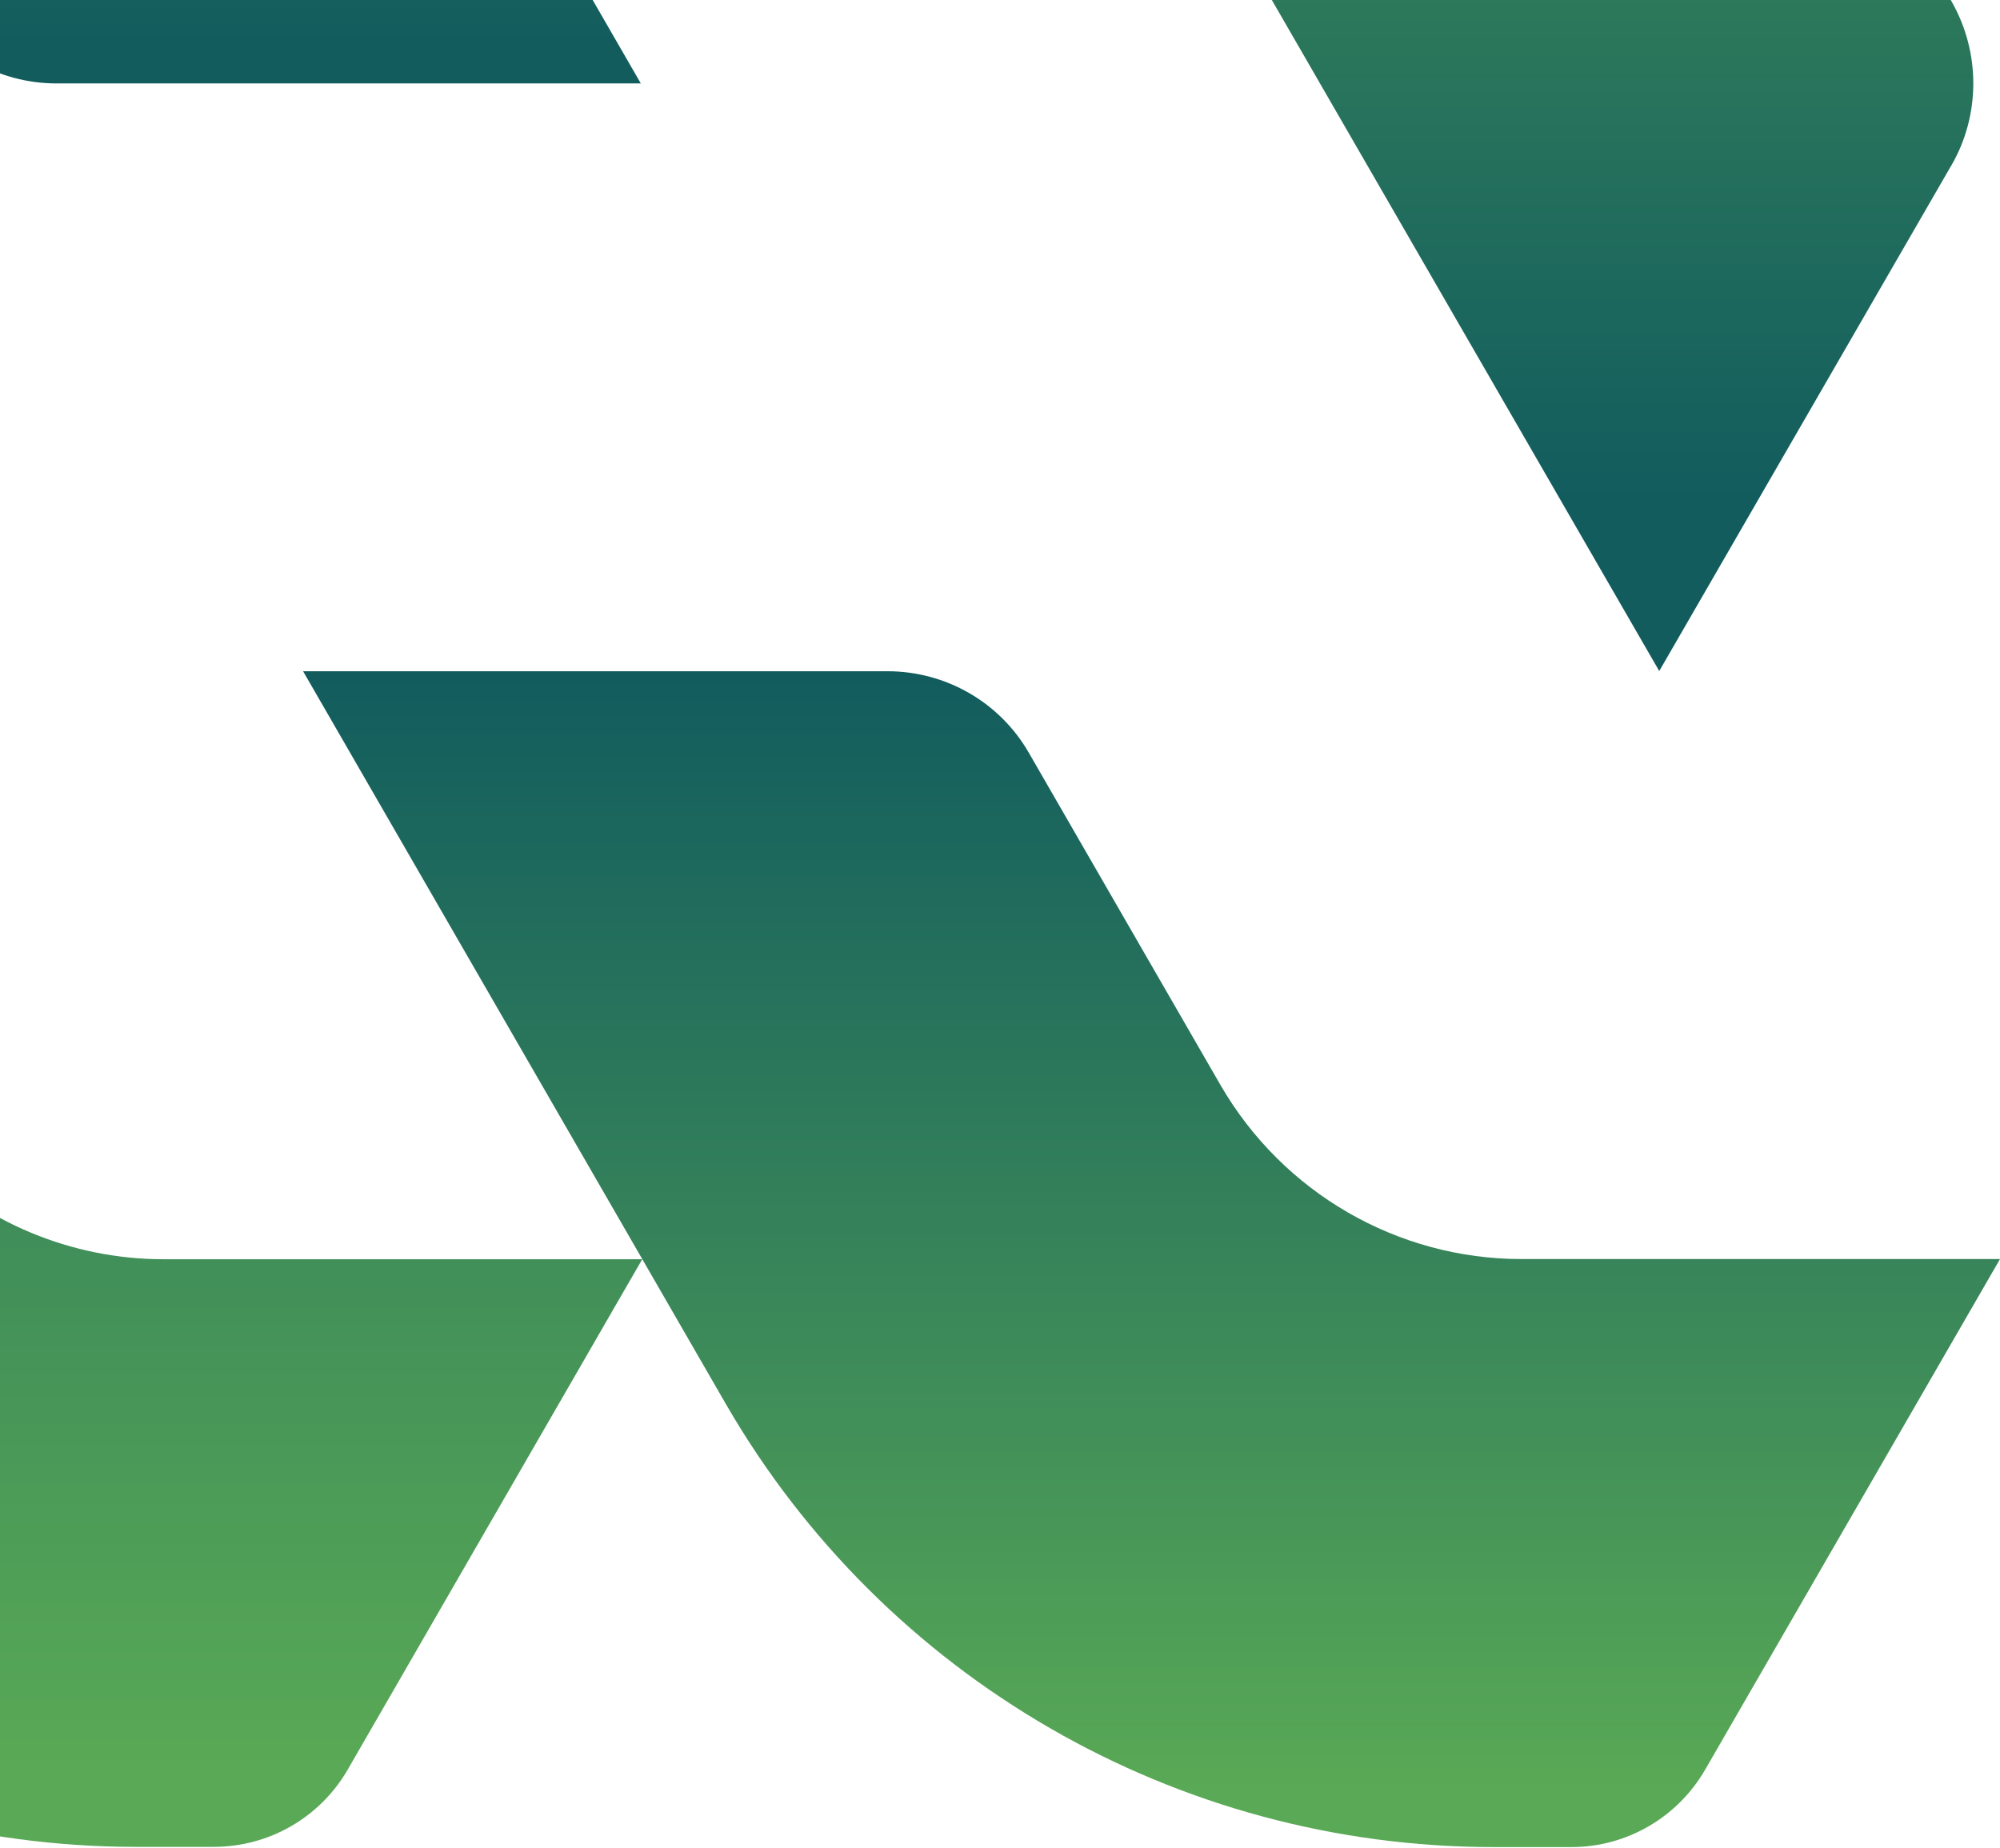
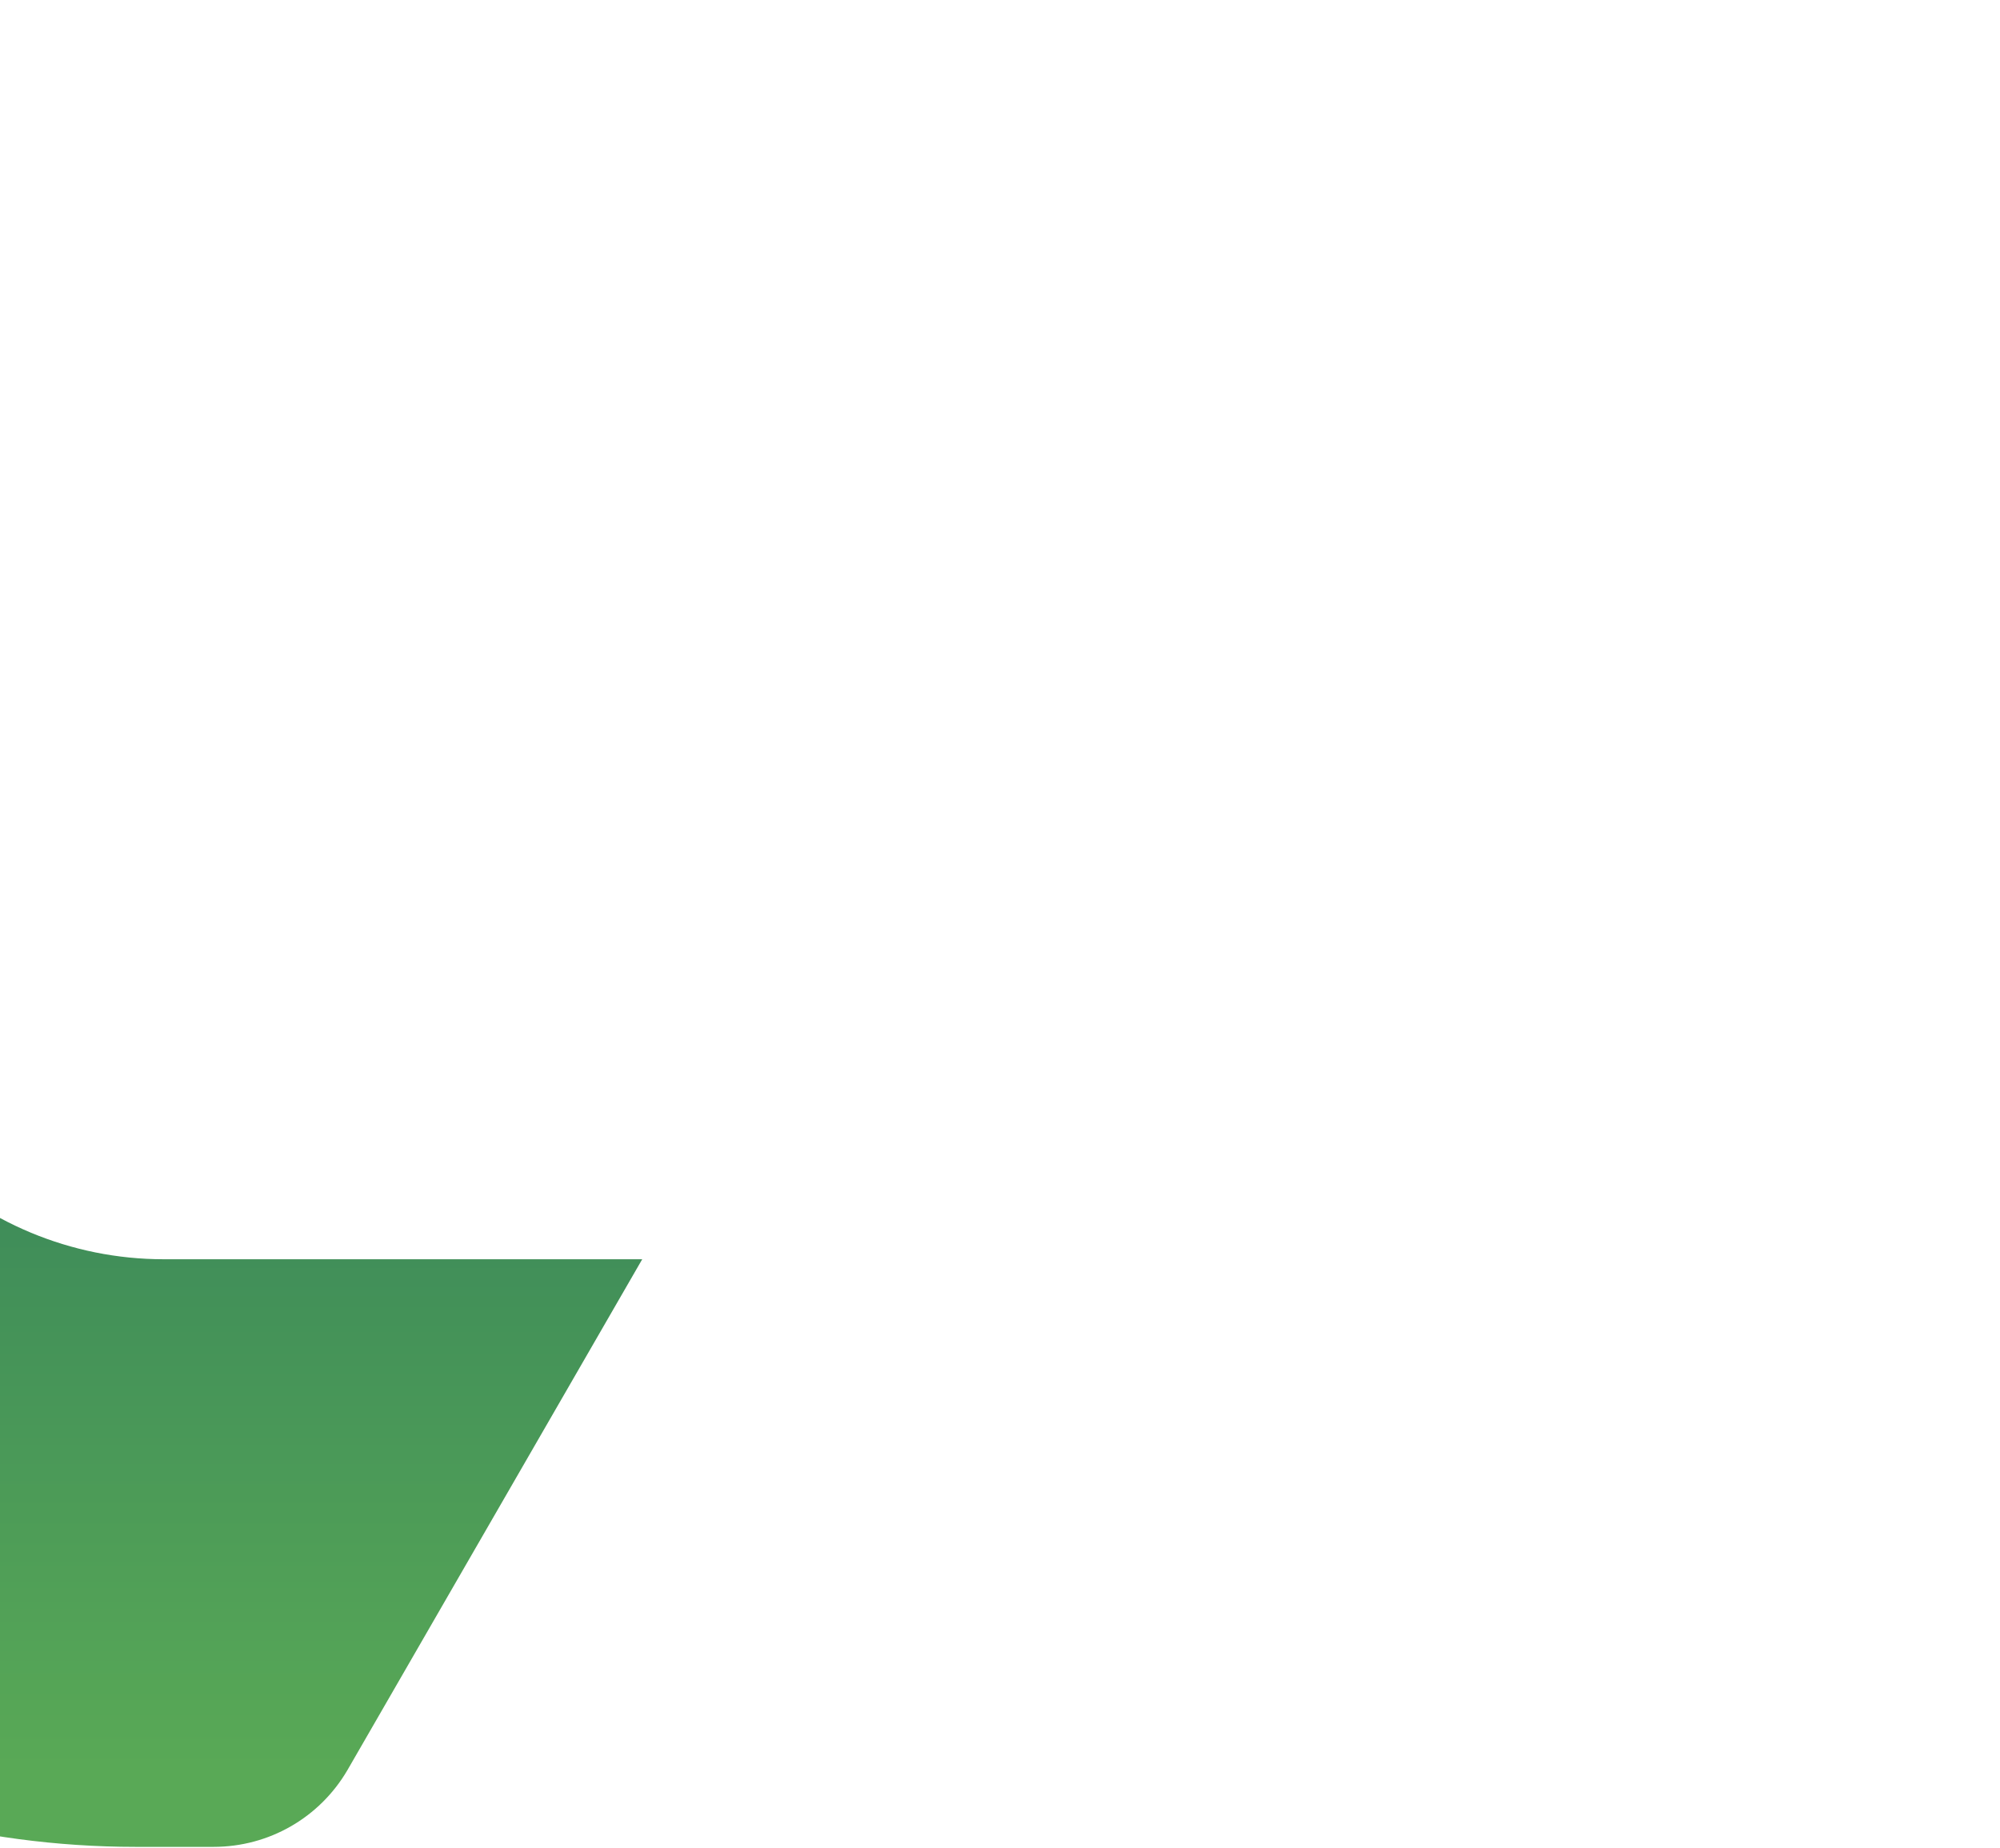
<svg xmlns="http://www.w3.org/2000/svg" width="606" height="560" viewBox="0 0 606 560" fill="none">
-   <path d="M591.312 50.046L590.943 50.661L502.749 203.325L327.469 -100.282C322.736 -108.395 317.021 -115.708 310.567 -122.223C291.085 -141.582 264.596 -152.891 236.448 -152.891H91.466L180.766 -307.644C189.186 -322.087 204.551 -330.938 221.329 -330.938H244.929C340.867 -330.938 429.49 -279.804 477.49 -196.711L591.373 0.51C600.1 15.875 600.1 34.804 591.312 50.046Z" fill="url(#paint0_linear_26_627)" />
-   <path d="M194.165 25.278H17.102C-0.598 25.278 -16.946 15.874 -25.735 0.571L-83.875 -100.221C-102.743 -132.733 -137.406 -152.83 -175.018 -152.83H-320L-268.559 -241.885L-230.639 -307.584C-222.28 -322.027 -206.854 -331 -190.199 -331H-166.537C-70.538 -331 18.086 -279.804 66.085 -196.712L91.406 -152.83L194.165 25.278Z" fill="url(#paint1_linear_26_627)" />
  <path d="M-305.252 178.615L-304.883 178L-216.689 25.336L-41.409 328.943C-36.676 337.055 -30.961 344.369 -24.507 350.884C-5.025 370.243 21.464 381.552 49.612 381.552H194.594L105.294 536.305C96.874 550.748 81.509 559.598 64.731 559.598H41.131C-54.806 559.598 -143.43 508.464 -191.43 425.372L-305.313 228.15C-314.04 212.786 -314.04 193.856 -305.252 178.615Z" fill="url(#paint2_linear_26_627)" />
-   <path d="M91.835 203.385H268.898C286.598 203.385 302.946 212.788 311.735 228.091L369.875 328.884C388.743 361.396 423.405 381.493 461.018 381.493H606L516.639 536.246C508.28 550.689 492.854 559.662 476.199 559.662H452.537C356.538 559.662 267.915 508.467 219.915 425.374L194.594 381.493L91.835 203.385Z" fill="url(#paint3_linear_26_627)" />
  <defs>
    <linearGradient id="paint0_linear_26_627" x1="344.64" y1="-307.275" x2="344.64" y2="151.002" gradientUnits="userSpaceOnUse">
      <stop stop-color="#62B355" />
      <stop offset="1" stop-color="#125C5E" />
    </linearGradient>
    <linearGradient id="paint1_linear_26_627" x1="-62.908" y1="-336.17" x2="-62.908" y2="13.256" gradientUnits="userSpaceOnUse">
      <stop stop-color="#62B355" />
      <stop offset="1" stop-color="#125C5E" />
    </linearGradient>
    <linearGradient id="paint2_linear_26_627" x1="-58.606" y1="535.934" x2="-58.606" y2="77.657" gradientUnits="userSpaceOnUse">
      <stop stop-color="#59A956" />
      <stop offset="1" stop-color="#125C5E" />
    </linearGradient>
    <linearGradient id="paint3_linear_26_627" x1="348.944" y1="542.427" x2="348.944" y2="205.826" gradientUnits="userSpaceOnUse">
      <stop stop-color="#59A956" />
      <stop offset="1" stop-color="#125C5E" />
    </linearGradient>
  </defs>
</svg>